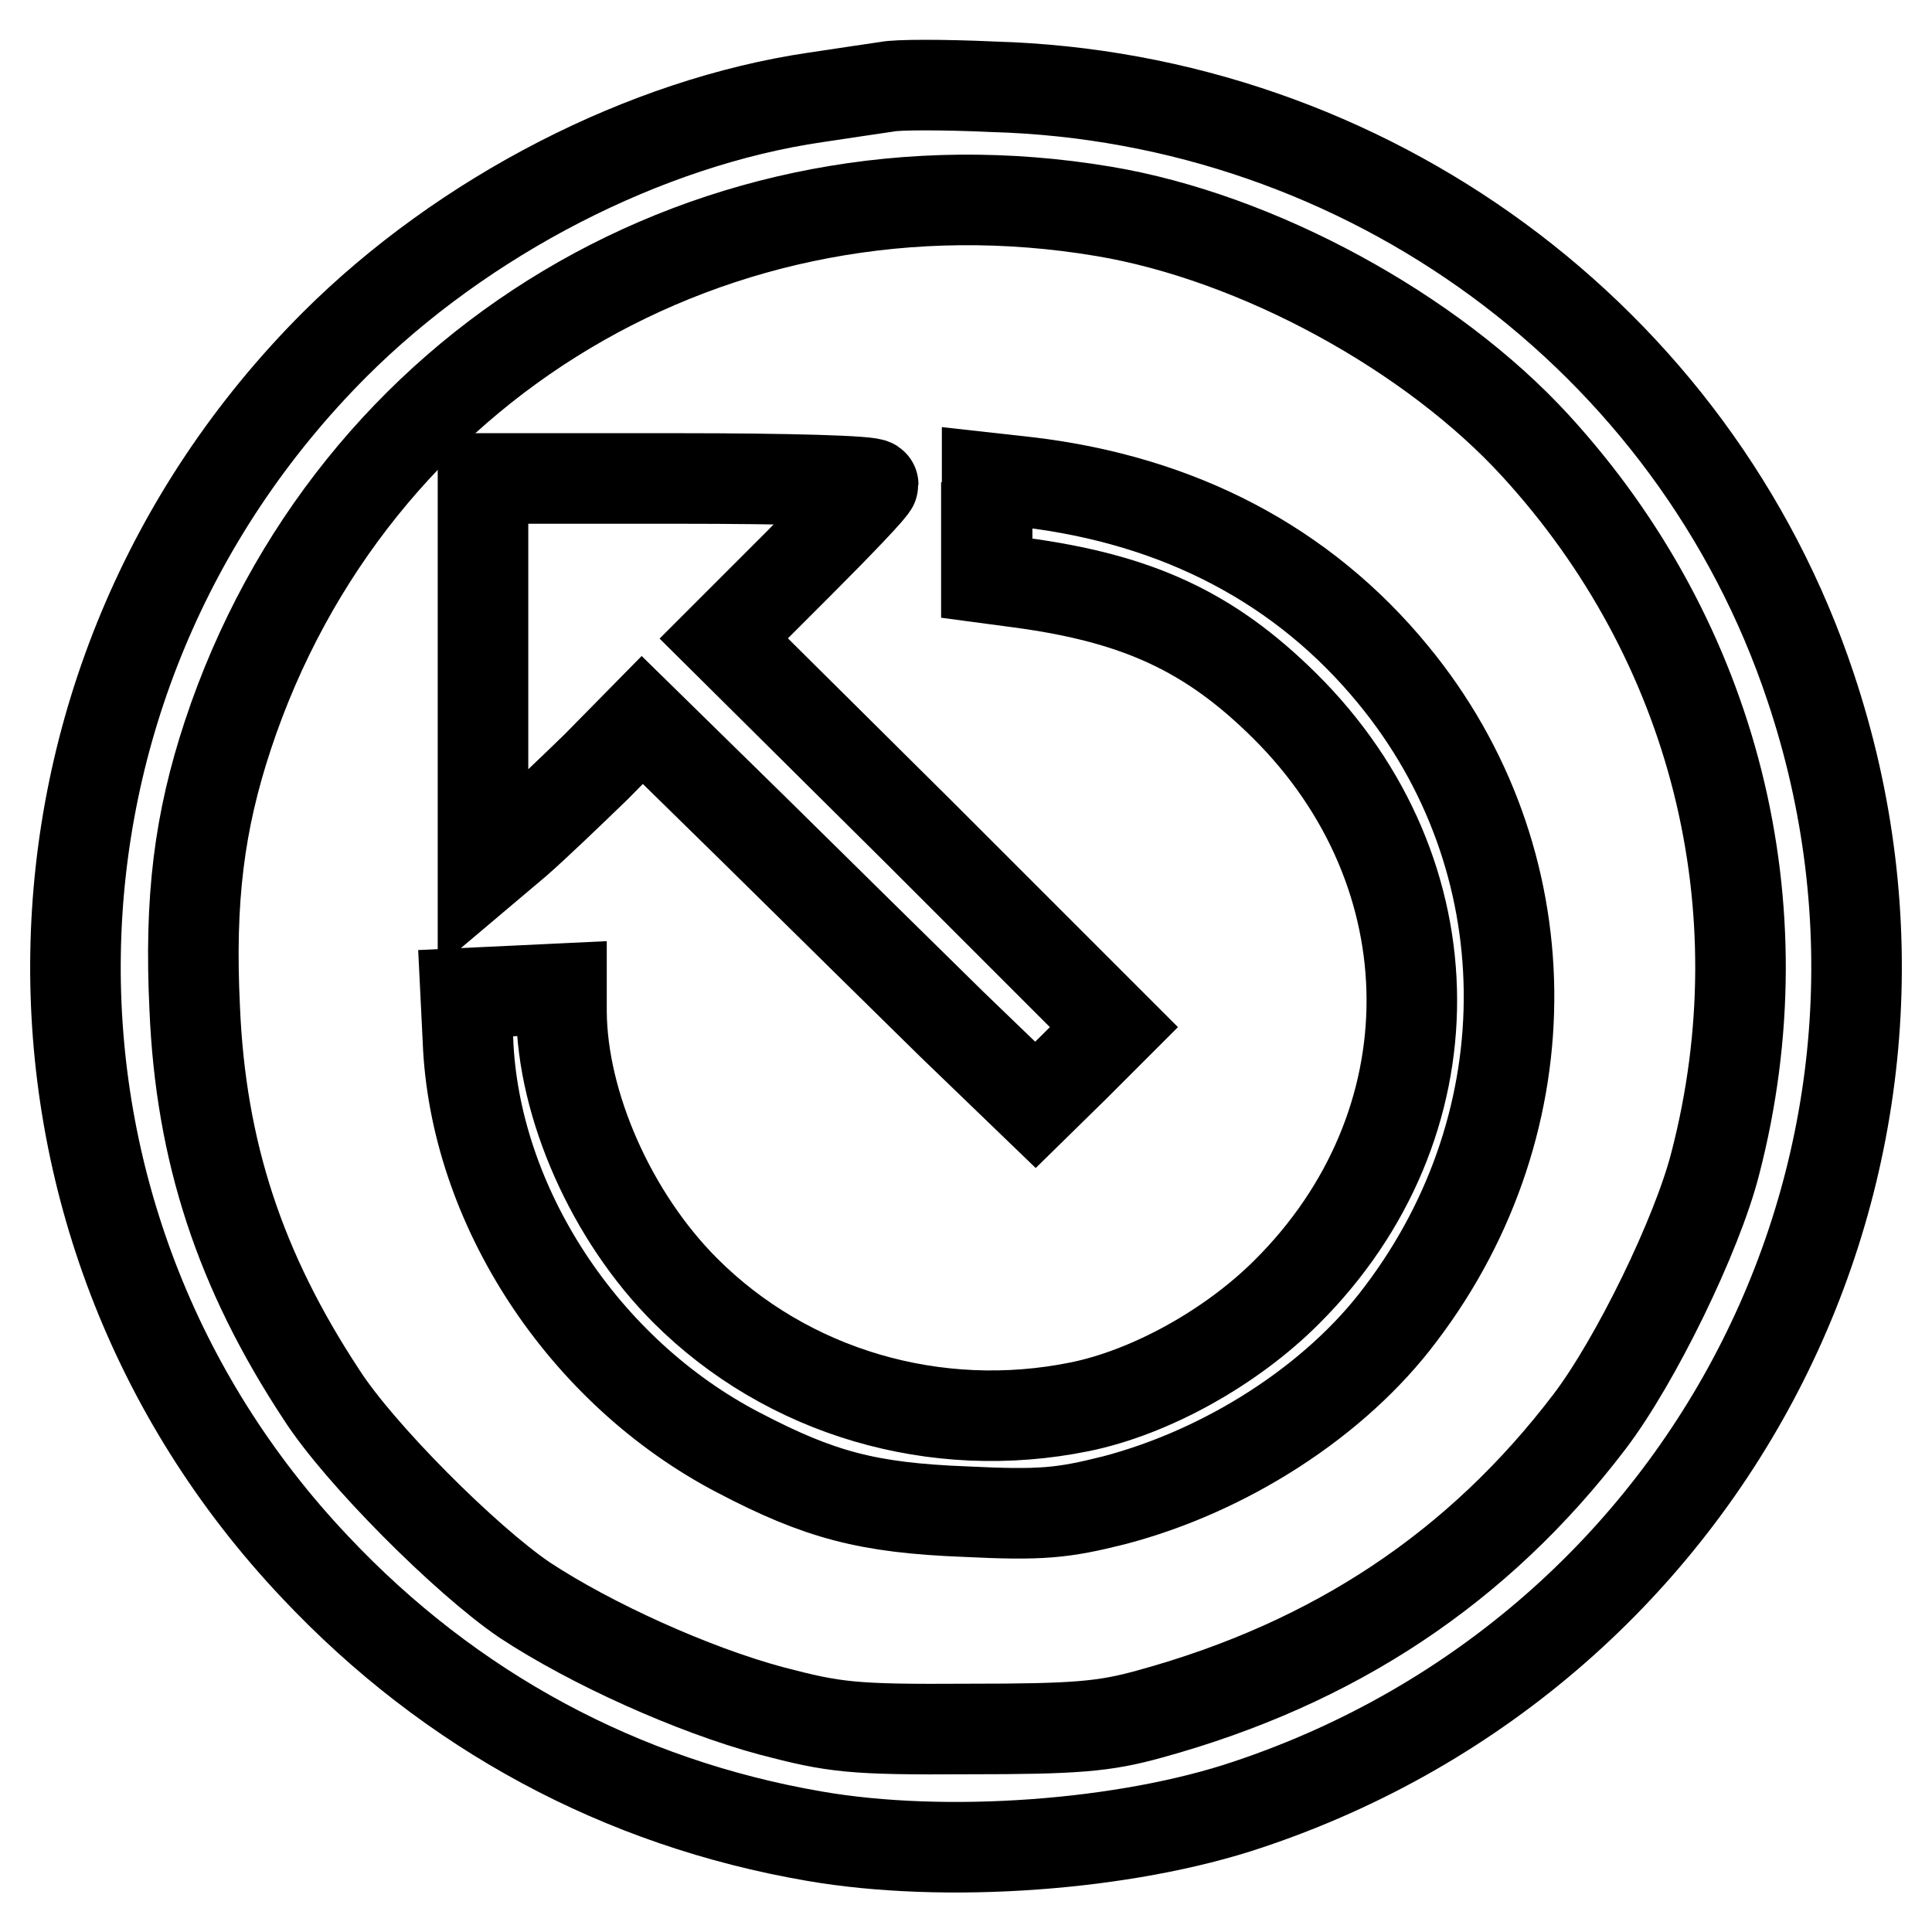
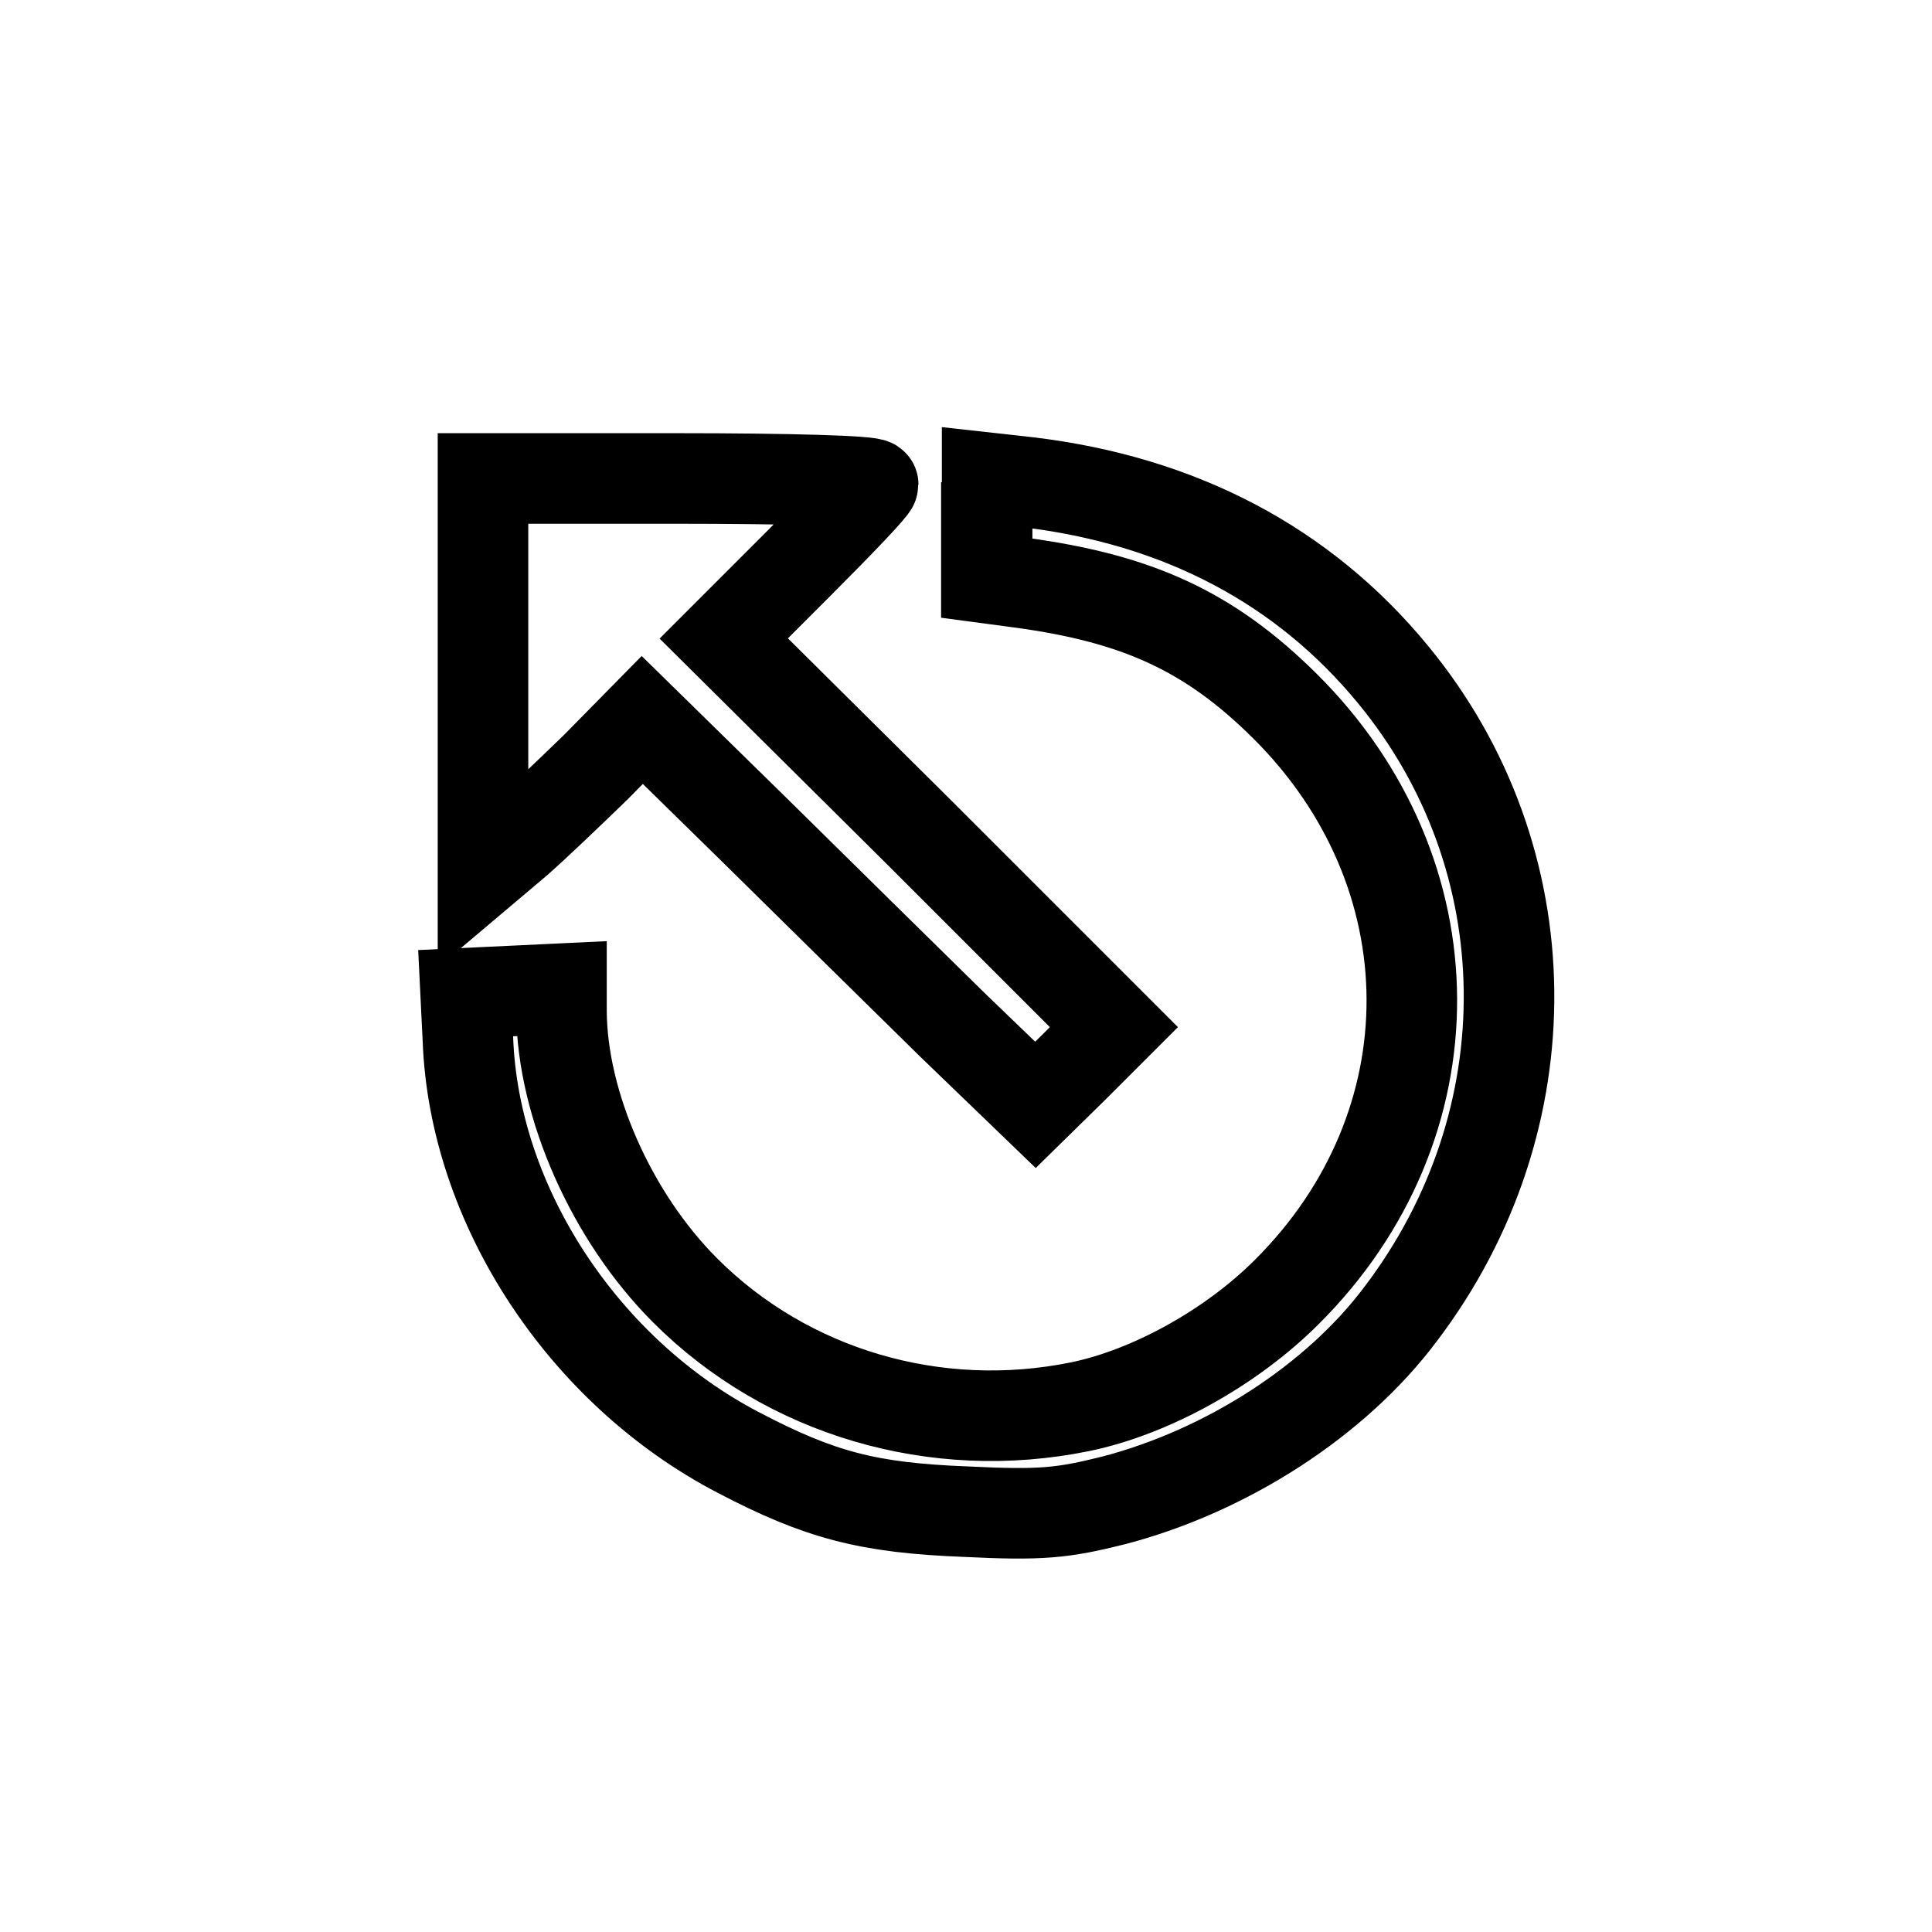
<svg xmlns="http://www.w3.org/2000/svg" version="1.1" x="0px" y="0px" viewBox="0 0 256 256" enable-background="new 0 0 256 256" xml:space="preserve">
  <g>
    <g>
-       <path stroke-width="12" fill-opacity="0" stroke="#000000" d="M117.5,11.5c-1.3,0.2-5.5,0.8-9.4,1.4c-22.6,3.3-46.7,15.7-63.8,32.8C-0.4,90.5-1.6,161.9,41.8,207.7  c17.9,19,40.5,31.2,66.1,35.6c17.3,3,41.2,1.3,57.5-4.2c61.9-20.7,95.1-86.7,74.5-148.1c-15.4-46.2-58.8-78.1-108.3-79.5  C125.1,11.2,118.8,11.2,117.5,11.5z M146.2,28c20.4,3.4,43.5,16,57.3,31.1c23.7,25.9,32.6,61,23.8,95  c-2.4,9.5-10.6,26.3-16.7,34.3c-14.7,19.3-33.8,32-58.2,38.7c-6.1,1.7-9.9,2-24.1,2c-15.4,0.1-17.7-0.2-26.1-2.4  c-10.4-2.8-23.9-8.9-32.7-14.7c-7.8-5.3-21.9-19.4-26.9-27.2c-10.8-16.4-16-32.2-16.8-51.2c-0.7-14.5,0.6-24.7,4.4-36.2  C46.5,48.2,94.9,19.4,146.2,28z" />
      <path stroke-width="12" fill-opacity="0" stroke="#000000" d="M64,89.4v25.9l4.5-3.8c2.4-2.1,7.1-6.6,10.5-9.9l6.1-6.2l15,14.7c8.3,8.2,20,19.7,26,25.6l11.1,10.7  l5.2-5.1l5.2-5.2l-25.8-25.8L95.9,84.6l9.9-9.9c5.4-5.4,9.9-10.1,9.9-10.5c0-0.5-11.6-0.8-25.8-0.8H64V89.4z" />
      <path stroke-width="12" fill-opacity="0" stroke="#000000" d="M130.7,69.9v6.7l4.5,0.6c15.6,2.1,25.1,6.5,35,16.3c22.4,22.2,22.5,55.6,0.3,77.7  c-7.4,7.4-18.1,13.3-27.4,15.2c-19.1,3.9-38.8-1.9-52.3-15.4c-9.8-9.8-16.3-24.6-16.4-36.9V131l-6.3,0.3l-6.4,0.3l0.3,6.1  c0.8,22,15.3,44.1,35.9,54.8c10.7,5.6,17.1,7.3,30,7.8c10.1,0.5,12.9,0.2,19.7-1.5c14.9-3.9,29.4-13.2,38-24.7  c19.5-25.7,19.1-60.3-1-84.7c-11.9-14.5-28.3-23.1-48.4-25.5l-5.4-0.6V69.9z" />
    </g>
  </g>
</svg>